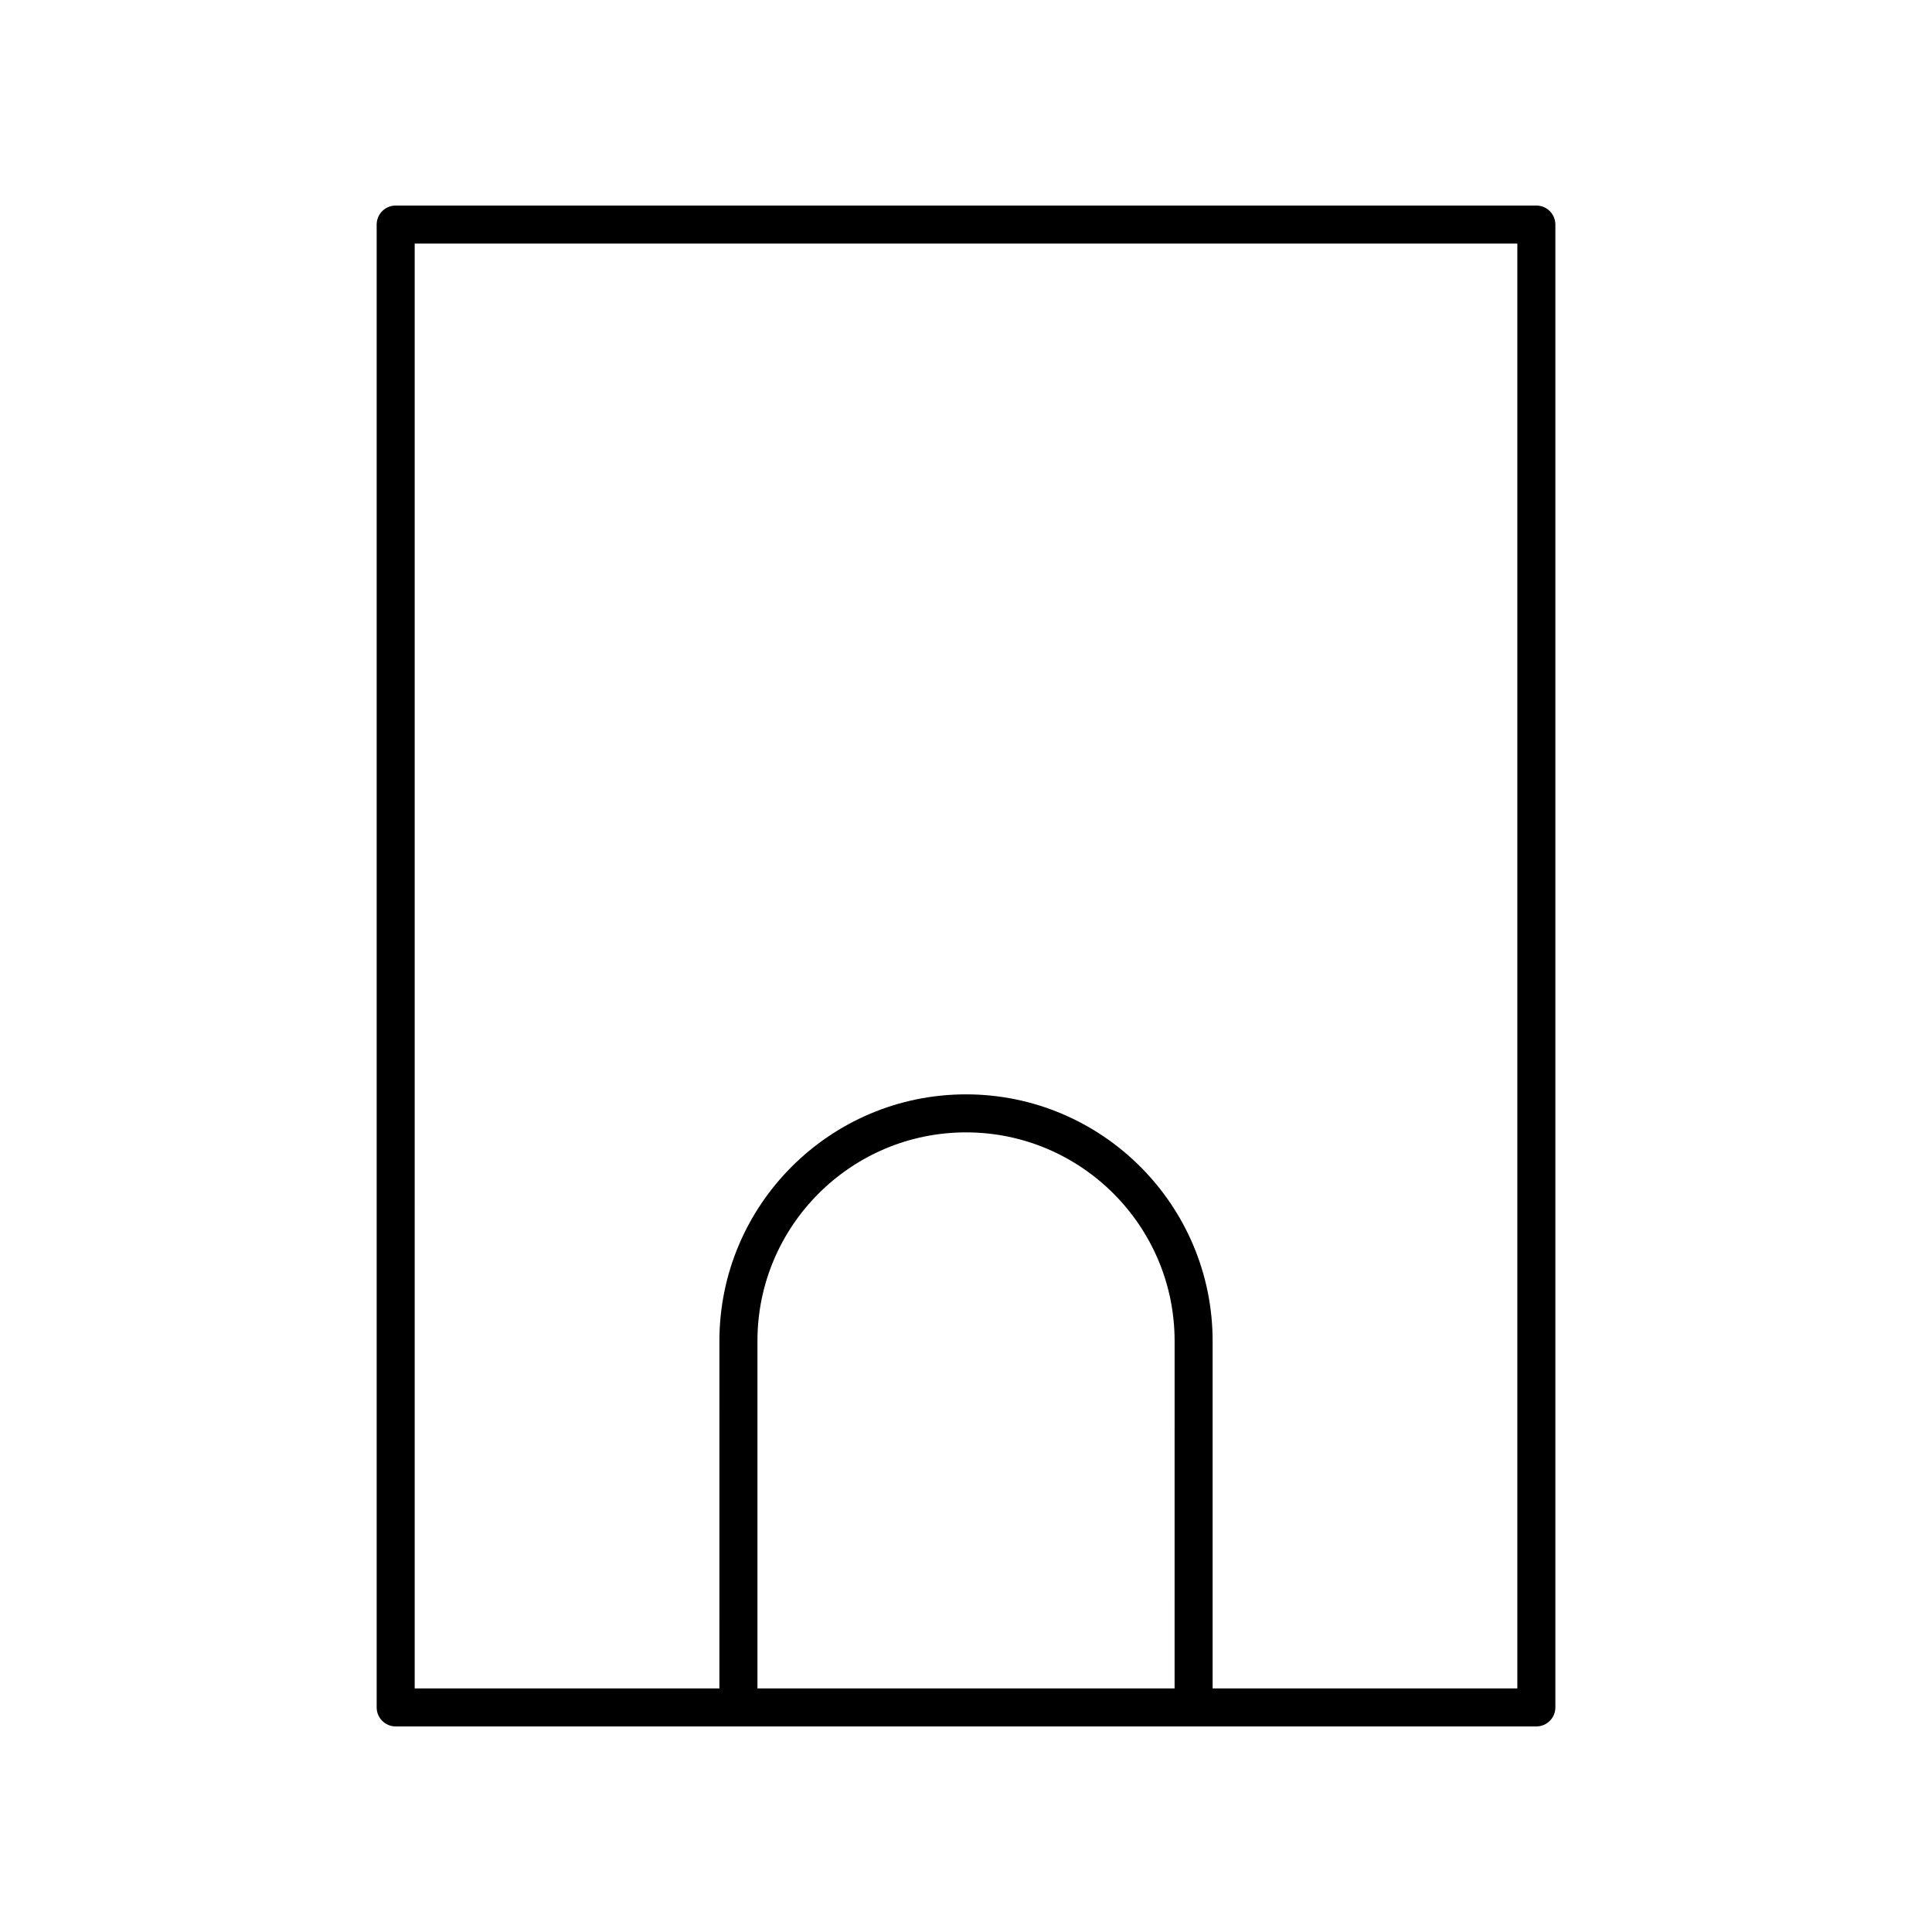
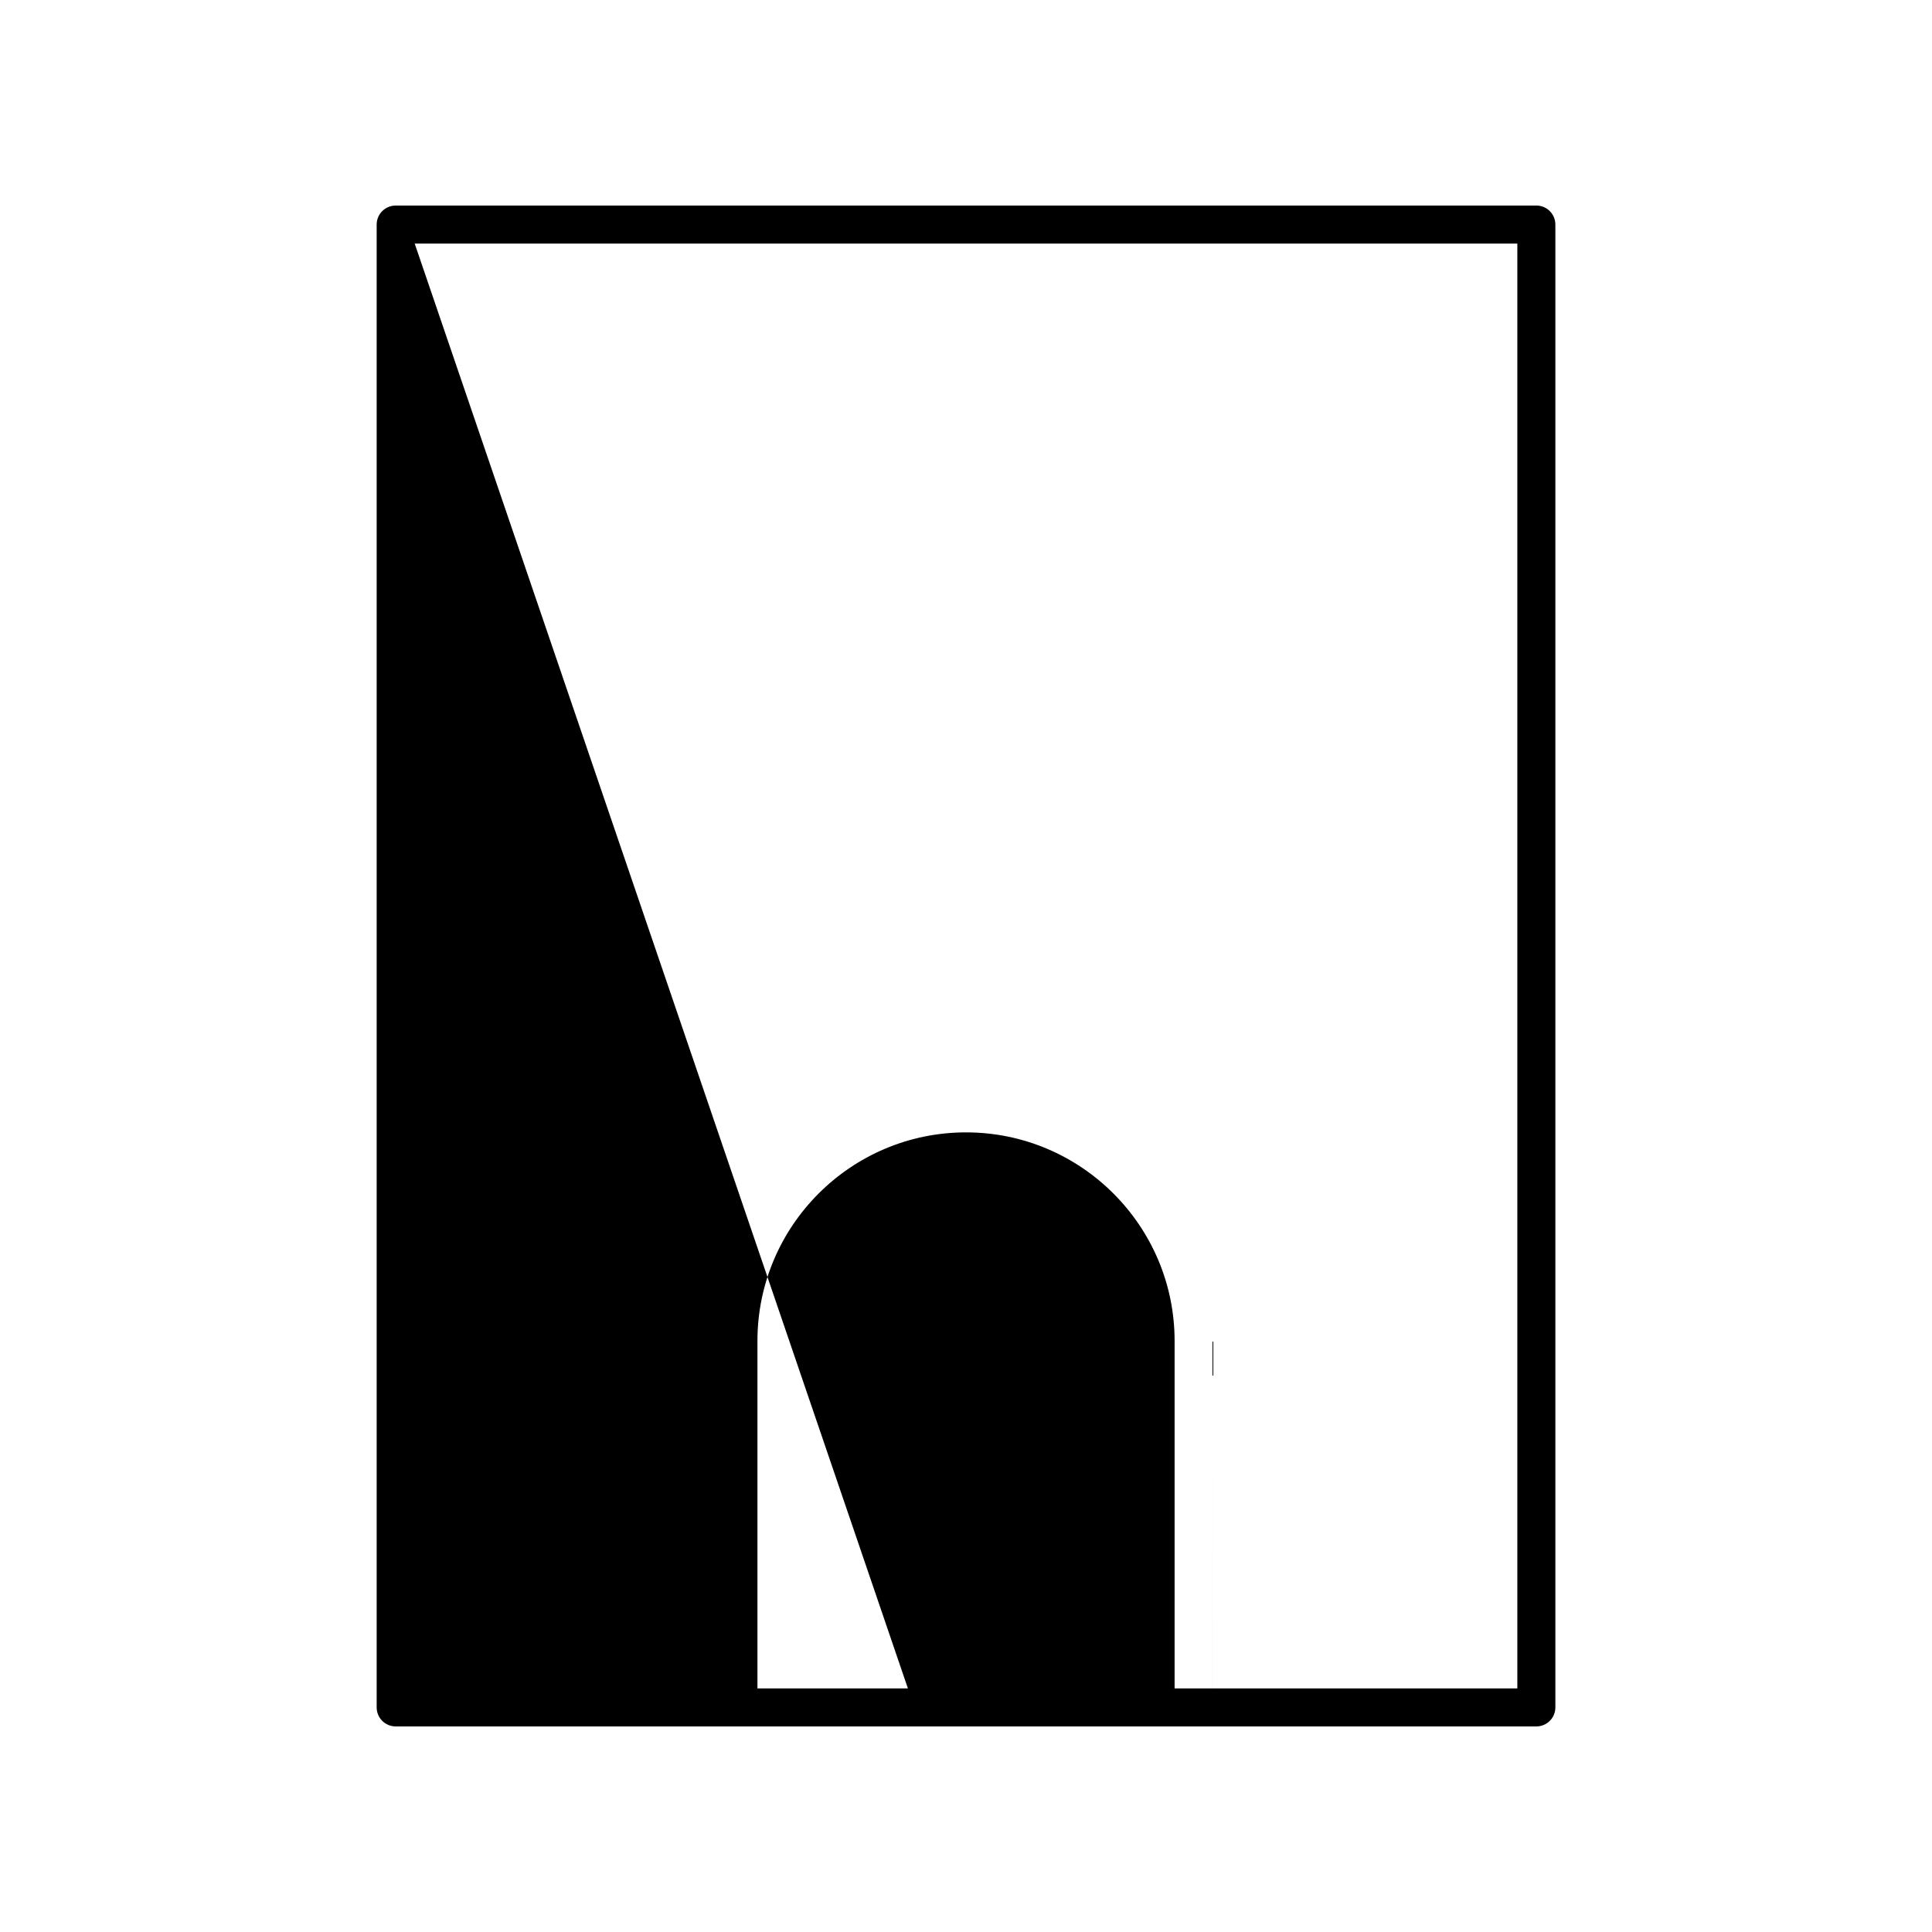
<svg xmlns="http://www.w3.org/2000/svg" fill="#000000" width="800px" height="800px" version="1.1" viewBox="144 144 512 512">
-   <path d="m248.86 601.52h302.29c2.785 0 5.039-2.254 5.039-5.039v-392.97c0-2.781-2.254-5.039-5.039-5.039l-302.29 0.004c-2.785 0-5.039 2.254-5.039 5.039v392.97c0 2.777 2.254 5.035 5.039 5.035zm206.42-10.078h-110.55v-92.074c0-30.48 24.797-55.277 55.277-55.277s55.277 24.797 55.277 55.277zm-201.38-382.89h292.21v382.89h-80.754v-92.074c0-36.035-29.32-65.352-65.352-65.352-36.035 0-65.352 29.316-65.352 65.352l-0.004 92.074h-80.75z" />
+   <path d="m248.86 601.52h302.29c2.785 0 5.039-2.254 5.039-5.039v-392.97c0-2.781-2.254-5.039-5.039-5.039l-302.29 0.004c-2.785 0-5.039 2.254-5.039 5.039v392.97c0 2.777 2.254 5.035 5.039 5.035zm206.42-10.078h-110.55v-92.074c0-30.48 24.797-55.277 55.277-55.277s55.277 24.797 55.277 55.277zm-201.38-382.89h292.21v382.89h-80.754v-92.074l-0.004 92.074h-80.75z" />
</svg>